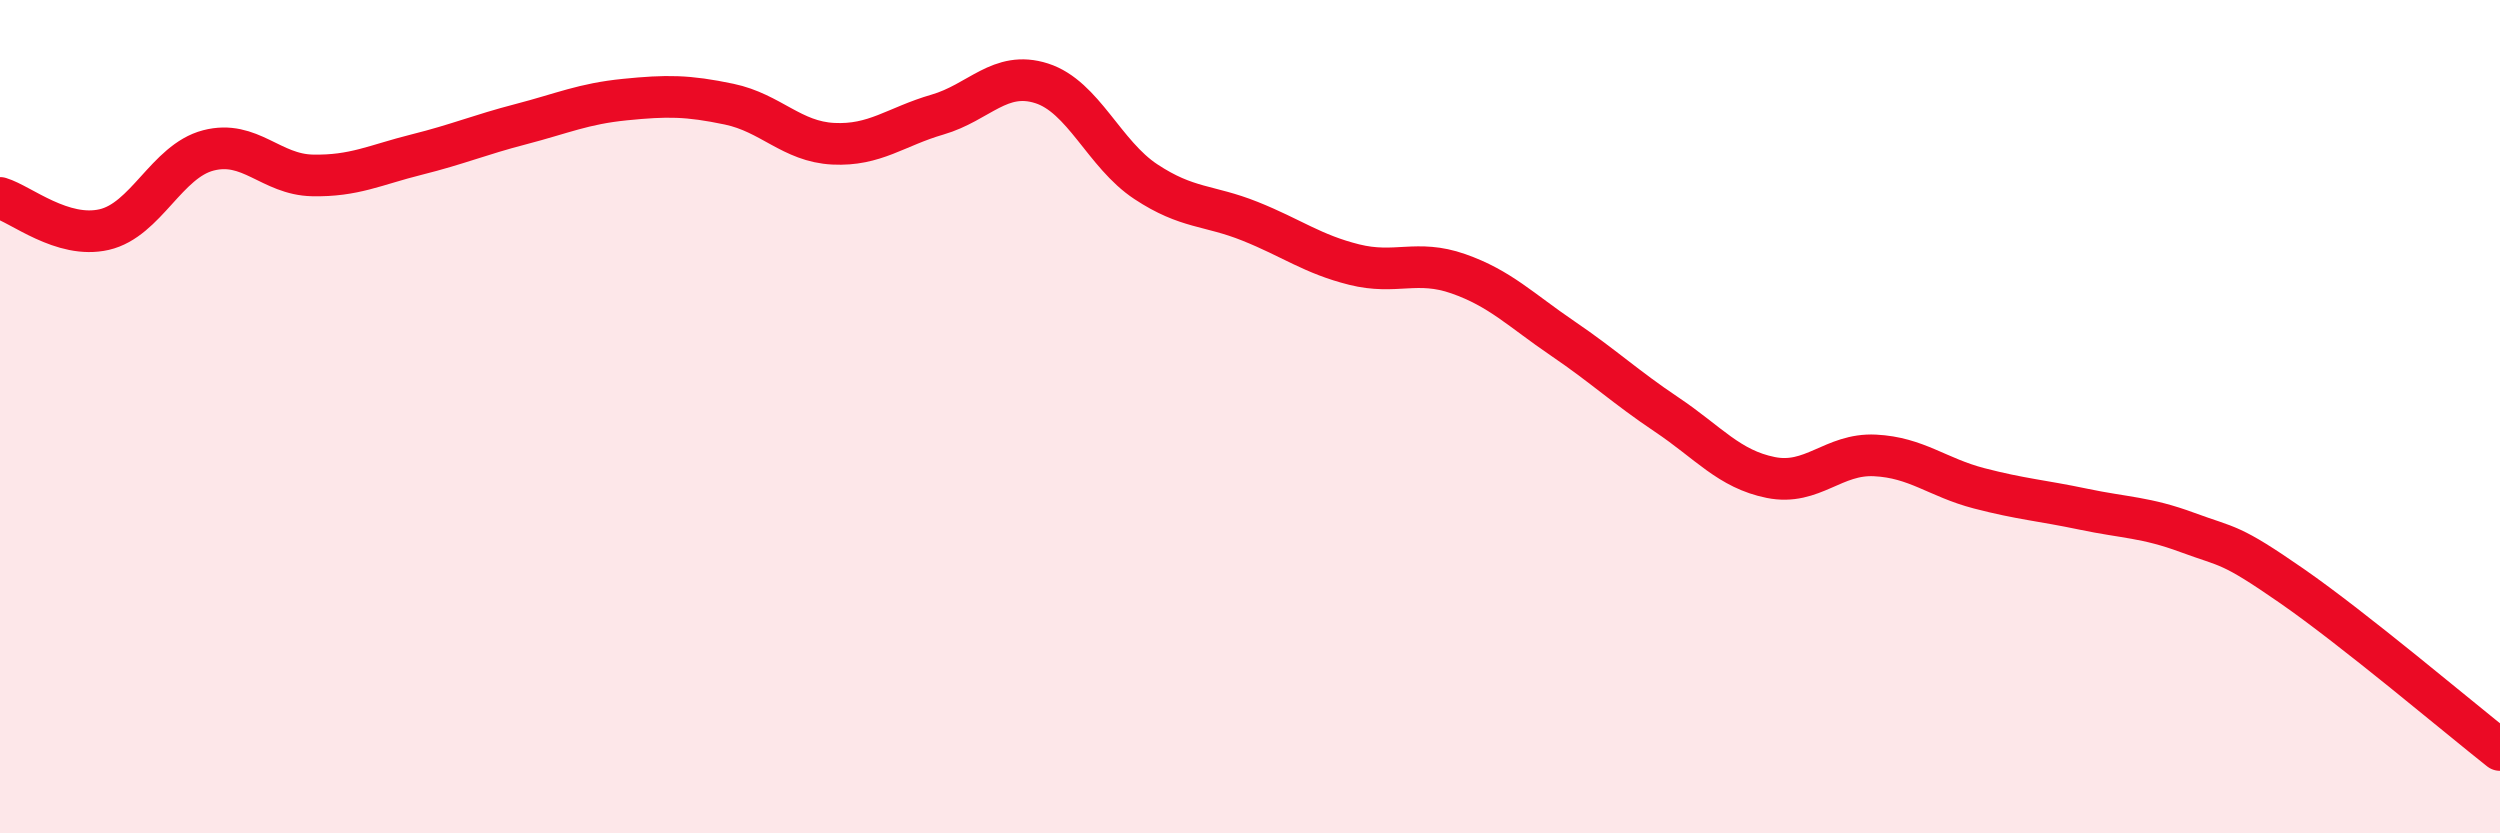
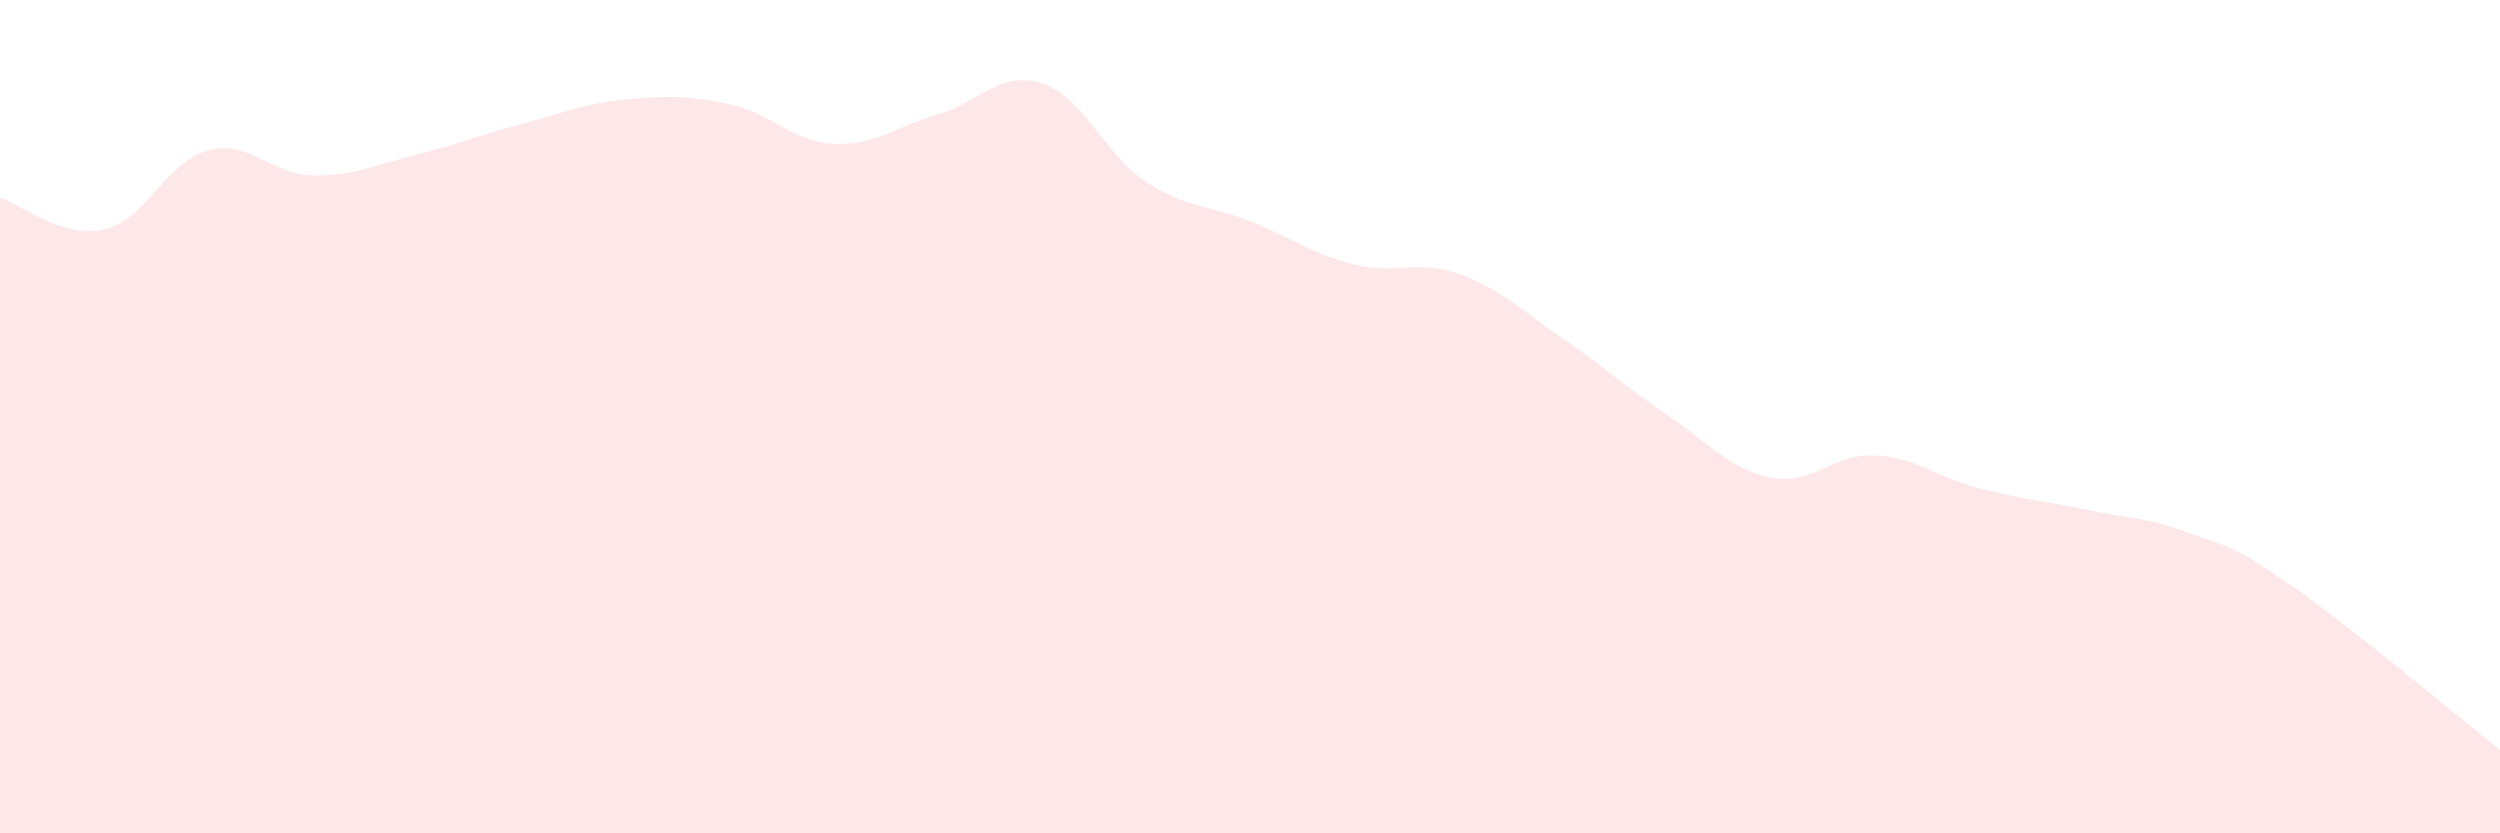
<svg xmlns="http://www.w3.org/2000/svg" width="60" height="20" viewBox="0 0 60 20">
  <path d="M 0,4.75 C 0.5,4.9 1.5,5.74 2.5,5.51 C 3.5,5.28 4,3.87 5,3.61 C 6,3.35 6.5,4.19 7.5,4.21 C 8.5,4.23 9,3.96 10,3.71 C 11,3.46 11.5,3.24 12.5,2.98 C 13.5,2.72 14,2.49 15,2.39 C 16,2.29 16.5,2.29 17.5,2.5 C 18.5,2.71 19,3.4 20,3.45 C 21,3.5 21.5,3.04 22.5,2.75 C 23.5,2.46 24,1.68 25,2 C 26,2.32 26.5,3.7 27.5,4.36 C 28.5,5.02 29,4.91 30,5.31 C 31,5.71 31.5,6.1 32.5,6.35 C 33.5,6.6 34,6.22 35,6.57 C 36,6.92 36.5,7.44 37.5,8.12 C 38.5,8.8 39,9.28 40,9.95 C 41,10.62 41.5,11.26 42.5,11.46 C 43.5,11.66 44,10.88 45,10.93 C 46,10.98 46.5,11.46 47.5,11.72 C 48.5,11.98 49,12.01 50,12.22 C 51,12.43 51.5,12.41 52.5,12.78 C 53.5,13.15 53.5,13.02 55,14.06 C 56.5,15.1 59,17.21 60,18L60 20L0 20Z" fill="#EB0A25" opacity="0.1" stroke-linecap="round" stroke-linejoin="round" />
-   <path d="M 0,4.75 C 0.5,4.9 1.5,5.74 2.5,5.51 C 3.5,5.28 4,3.87 5,3.61 C 6,3.35 6.5,4.19 7.5,4.21 C 8.5,4.23 9,3.96 10,3.71 C 11,3.46 11.5,3.24 12.5,2.98 C 13.5,2.72 14,2.49 15,2.39 C 16,2.29 16.5,2.29 17.5,2.5 C 18.5,2.71 19,3.4 20,3.45 C 21,3.5 21.5,3.04 22.5,2.75 C 23.5,2.46 24,1.68 25,2 C 26,2.32 26.5,3.7 27.5,4.36 C 28.5,5.02 29,4.91 30,5.31 C 31,5.71 31.5,6.1 32.5,6.35 C 33.5,6.6 34,6.22 35,6.57 C 36,6.92 36.5,7.44 37.5,8.12 C 38.5,8.8 39,9.28 40,9.95 C 41,10.62 41.5,11.26 42.5,11.46 C 43.5,11.66 44,10.88 45,10.93 C 46,10.98 46.5,11.46 47.5,11.72 C 48.5,11.98 49,12.01 50,12.22 C 51,12.43 51.5,12.41 52.5,12.78 C 53.5,13.15 53.5,13.02 55,14.06 C 56.5,15.1 59,17.21 60,18" stroke="#EB0A25" stroke-width="1" fill="none" stroke-linecap="round" stroke-linejoin="round" />
</svg>